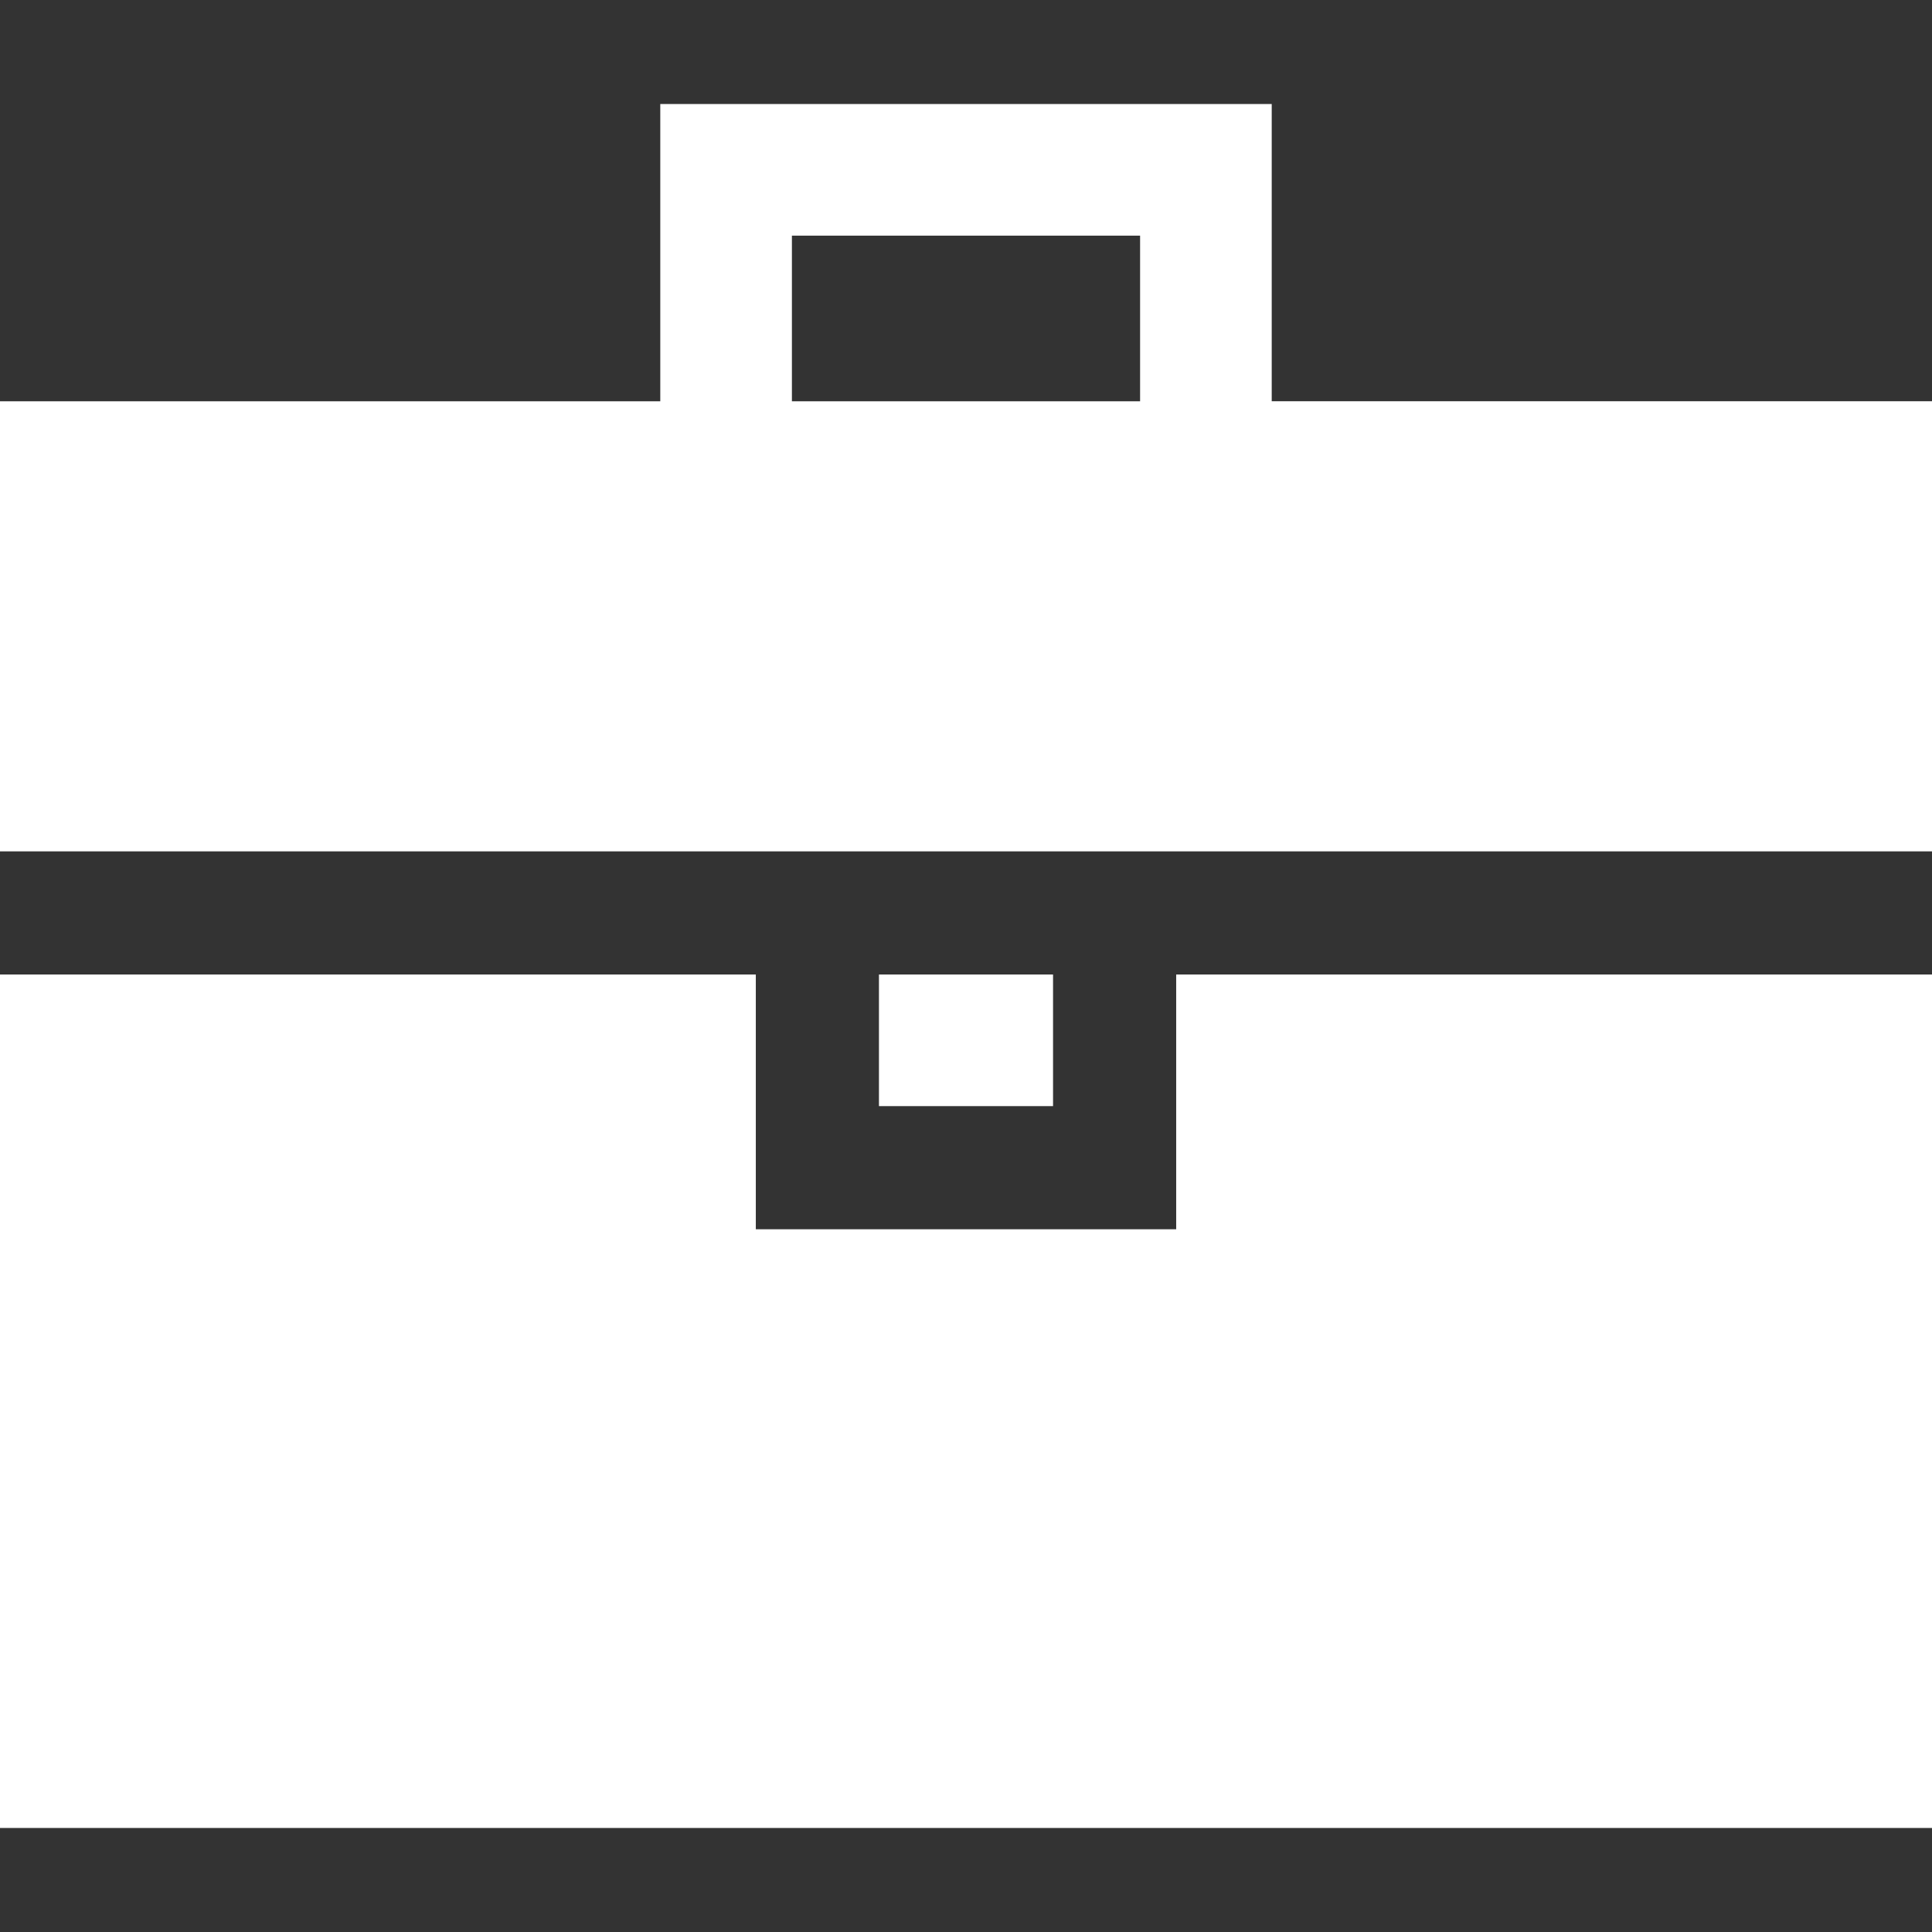
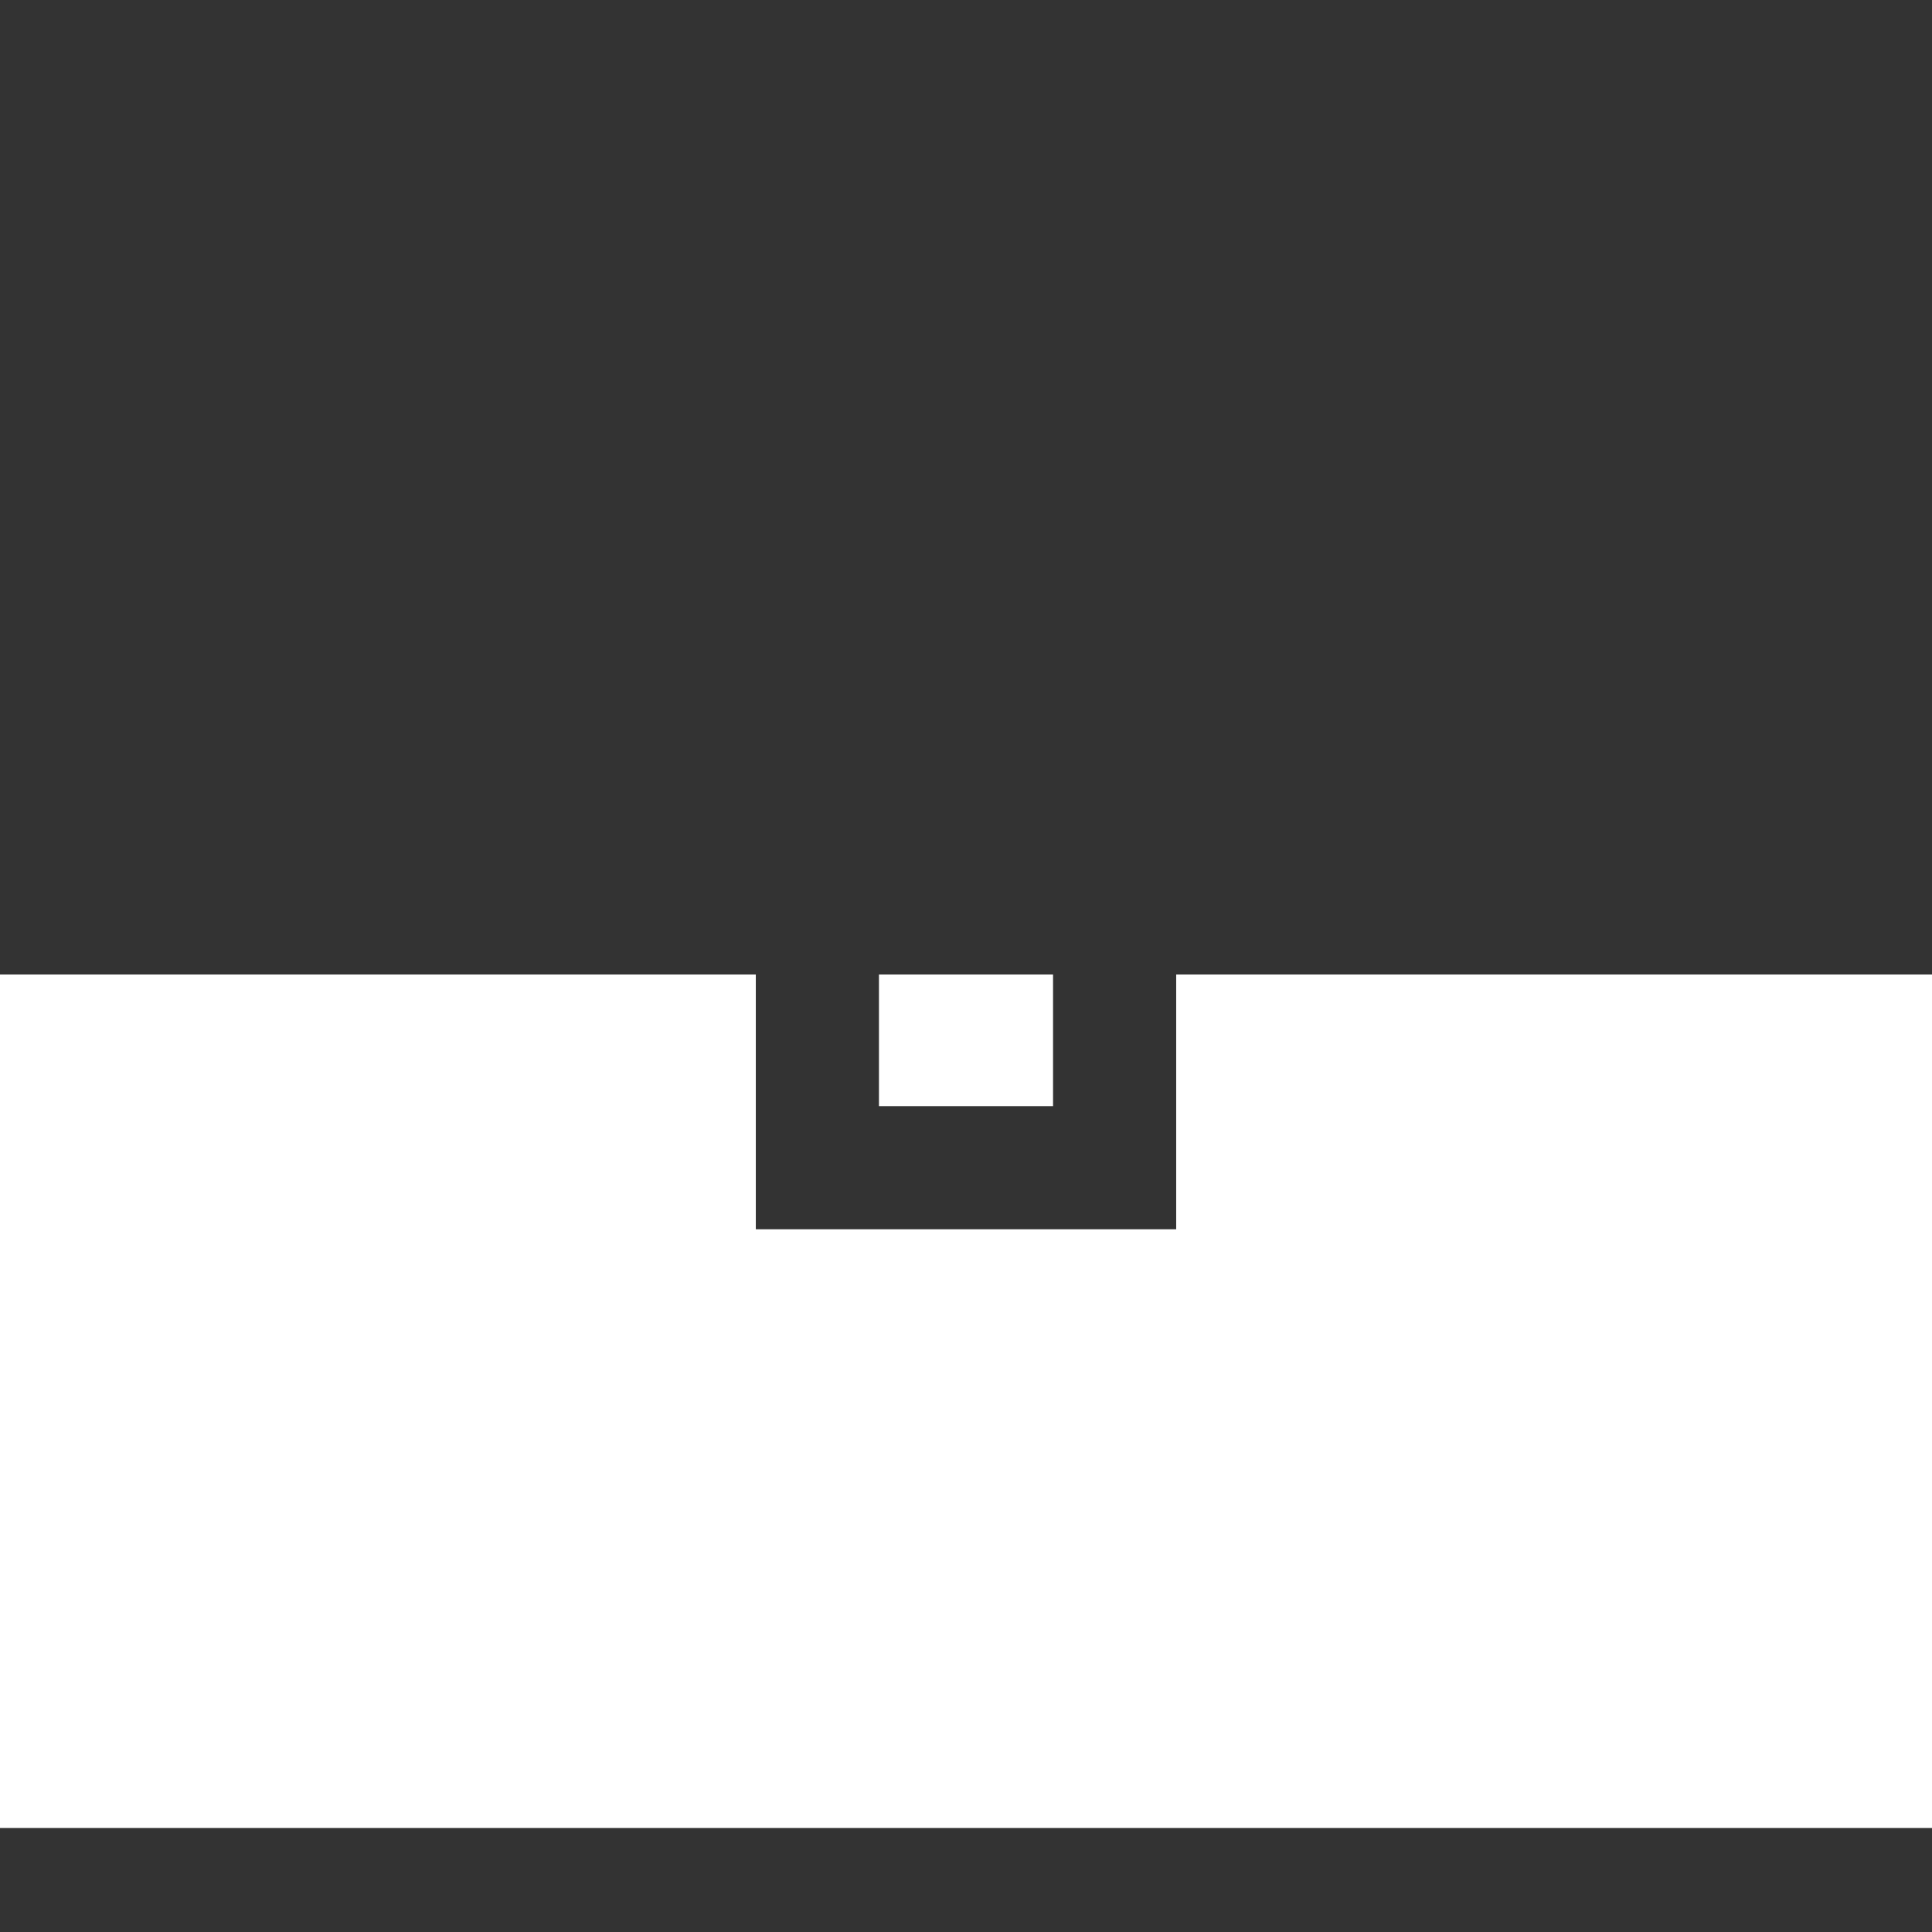
<svg xmlns="http://www.w3.org/2000/svg" fill="#ffffff" id="Layer_1" viewBox="0 0 455 455" xml:space="preserve" width="800px" height="800px" stroke="#ffffff">
  <rect x="0" y="0" width="455" height="455" fill="#333333" stroke="none" />
  <g id="SVGRepo_bgCarrier" stroke-width="0" />
  <g id="SVGRepo_tracerCarrier" stroke-linecap="round" stroke-linejoin="round" />
  <g id="SVGRepo_iconCarrier">
    <g>
-       <path d="M299,95V25H156v70H0v105h455V95H299z M186,55h83v40h-83V55z" />
      <polygon points="277.5,290 177.5,290 177.5,230 0,230 0,430 455,430 455,230 277.5,230 " />
      <rect x="207.5" y="230" width="40" height="30" />
    </g>
  </g>
</svg>